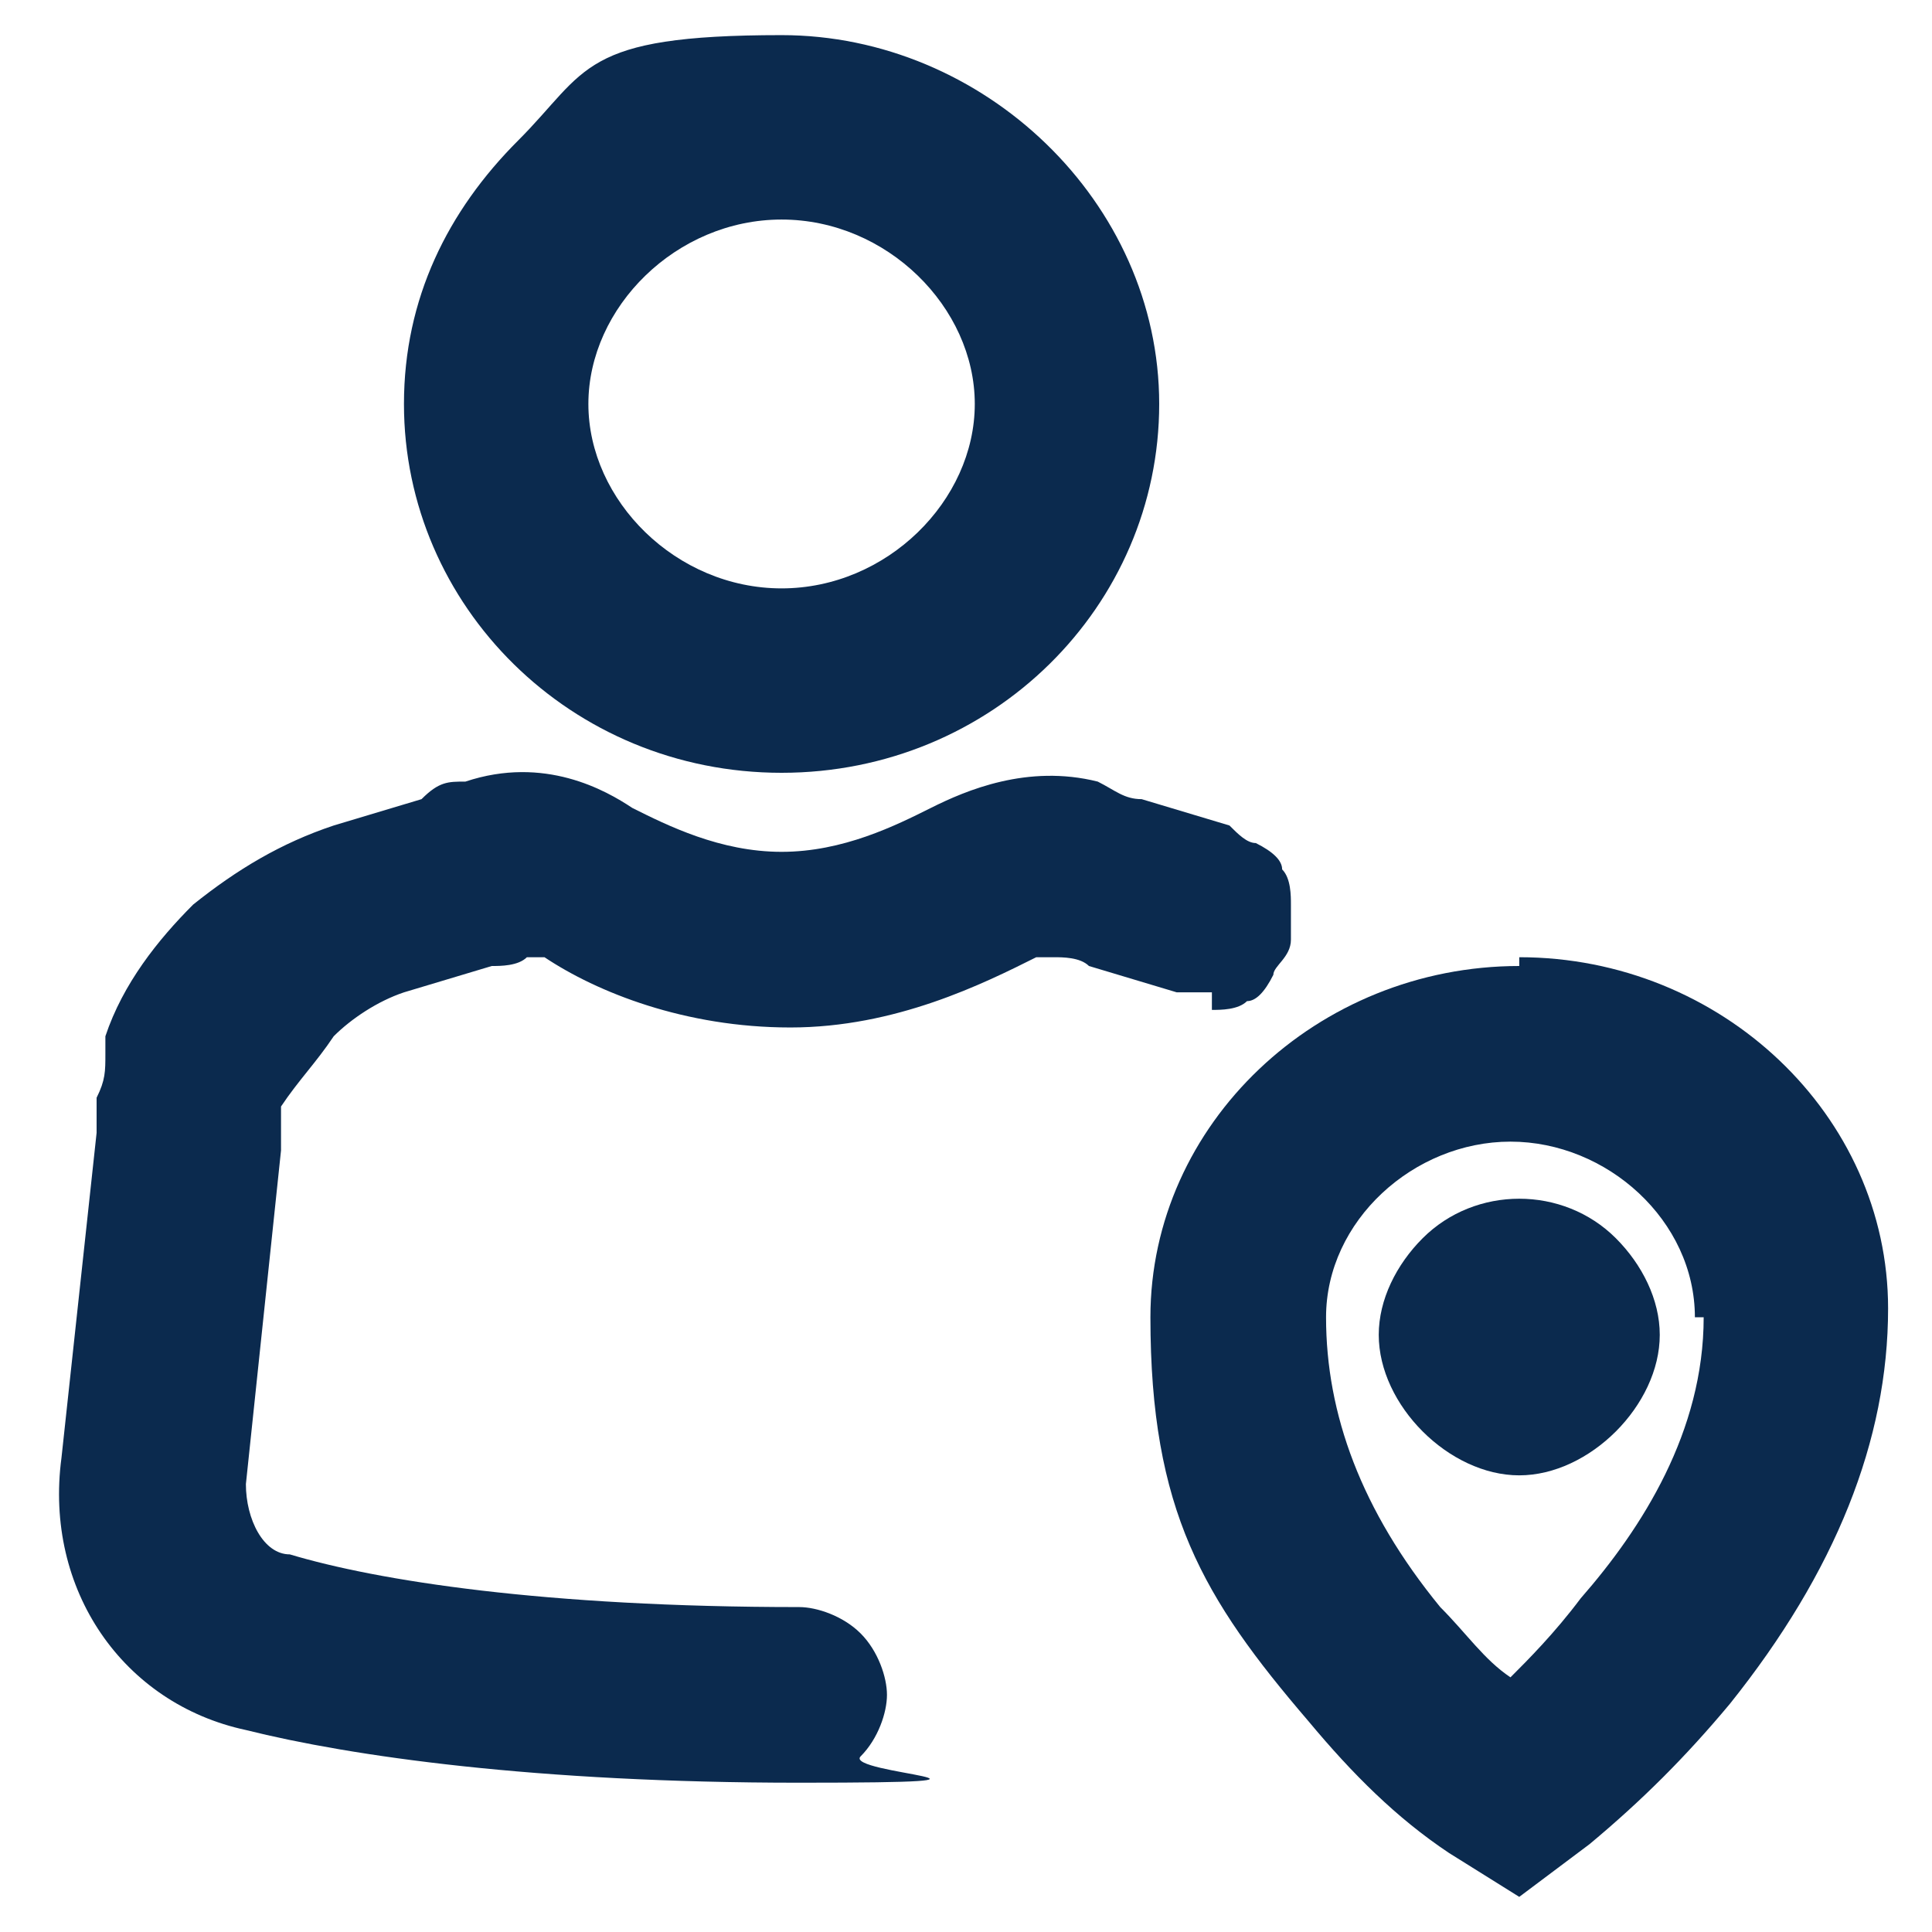
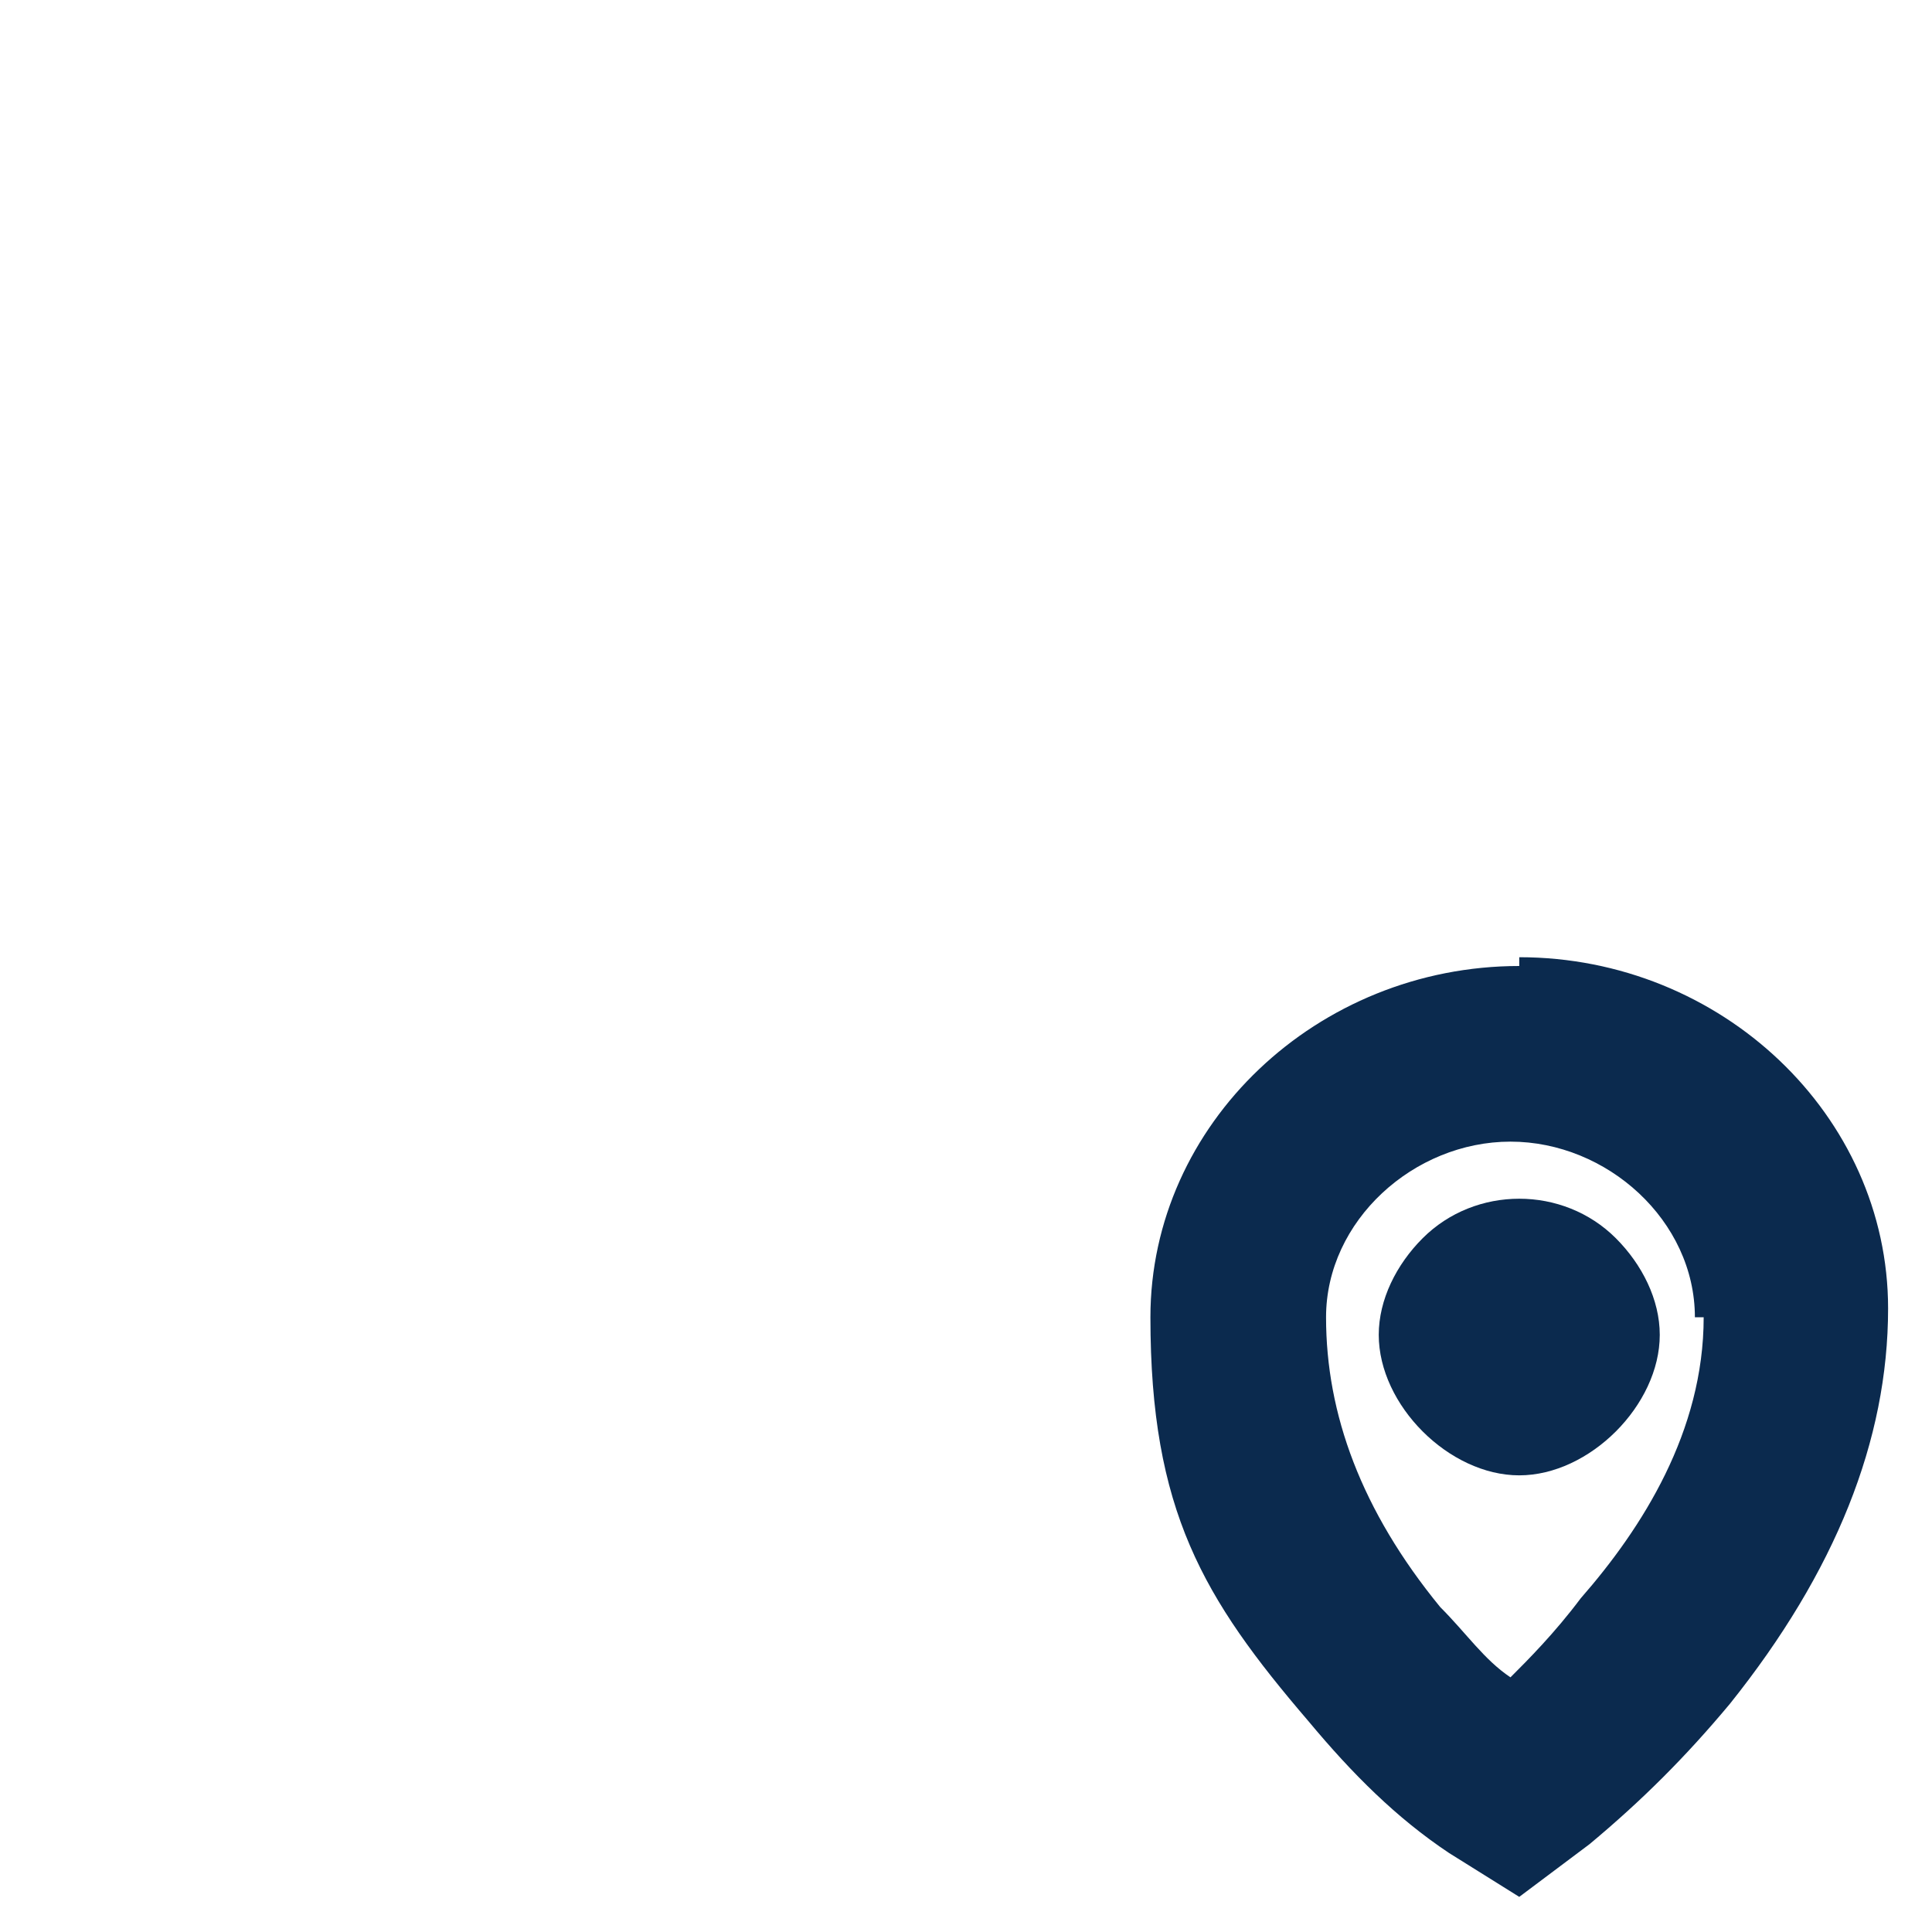
<svg xmlns="http://www.w3.org/2000/svg" id="Layer_1" version="1.1" viewBox="0 0 22 22">
  <defs>
    <style> .st0 { fill: #0b2a4e; } </style>
  </defs>
  <path class="st0" d="M17.3,11c-2.3,0-4.2,1.8-4.2,4s.6,3.2,1.8,4.6c.5.6,1,1.1,1.6,1.5l.8.5.8-.6c.6-.5,1.1-1,1.6-1.6,1.2-1.5,1.8-3,1.8-4.5,0-2.2-1.9-4-4.2-4ZM19.4,15c0,1.3-.7,2.4-1.4,3.2h0c-.3.4-.6.7-.8.9-.3-.2-.5-.5-.8-.8-.9-1.1-1.3-2.2-1.3-3.3s1-2,2.1-2,2.1.9,2.1,2Z" />
-   <path class="st0" d="M8.9,8.8c2.4,0,4.3-1.9,4.3-4.2S11.2.4,8.9.4s-2.2.4-3,1.2c-.8.8-1.3,1.8-1.3,3,0,2.3,1.9,4.2,4.3,4.2ZM8.9,2.5c1.2,0,2.2,1,2.2,2.1s-1,2.1-2.2,2.1-2.2-1-2.2-2.1,1-2.1,2.2-2.1Z" />
-   <path class="st0" d="M13.8,11.5c.1,0,.3,0,.4-.1h0c.1,0,.2-.1.3-.3,0-.1.2-.2.2-.4,0-.1,0-.3,0-.4,0-.1,0-.3-.1-.4,0-.1-.1-.2-.3-.3-.1,0-.2-.1-.3-.2l-1-.3c-.2,0-.3-.1-.5-.2-.8-.2-1.5.1-1.9.3-.4.2-1,.5-1.7.5s-1.3-.3-1.7-.5c-.3-.2-1-.6-1.9-.3-.2,0-.3,0-.5.2l-1,.3c-.6.2-1.1.5-1.6.9-.4.4-.8.9-1,1.5h0v.2c0,.2,0,.3-.1.5,0,.2,0,.2,0,.4l-.4,3.7c-.2,1.5.7,2.8,2.1,3.1,1.2.3,3.3.6,6.3.6s.5-.1.7-.3c.2-.2.3-.5.3-.7s-.1-.5-.3-.7c-.2-.2-.5-.3-.7-.3-2.9,0-4.8-.3-5.8-.6-.3,0-.5-.4-.5-.8l.4-3.8c0,0,0-.1,0-.2v-.3c.2-.3.4-.5.6-.8.2-.2.5-.4.8-.5l1-.3c.1,0,.3,0,.4-.1,0,0,.1,0,.2,0,.6.4,1.6.8,2.8.8s2.2-.5,2.8-.8c.1,0,.2,0,.2,0,.1,0,.3,0,.4.1l1,.3c.1,0,.3,0,.4,0ZM13.9,11h0s0,0,0,0Z" />
  <path class="st0" d="M16.2,14.1c-.3.3-.5.7-.5,1.1s.2.8.5,1.1c.3.3.7.5,1.1.5s.8-.2,1.1-.5c.3-.3.5-.7.5-1.1s-.2-.8-.5-1.1c-.6-.6-1.6-.6-2.2,0Z" />
</svg>